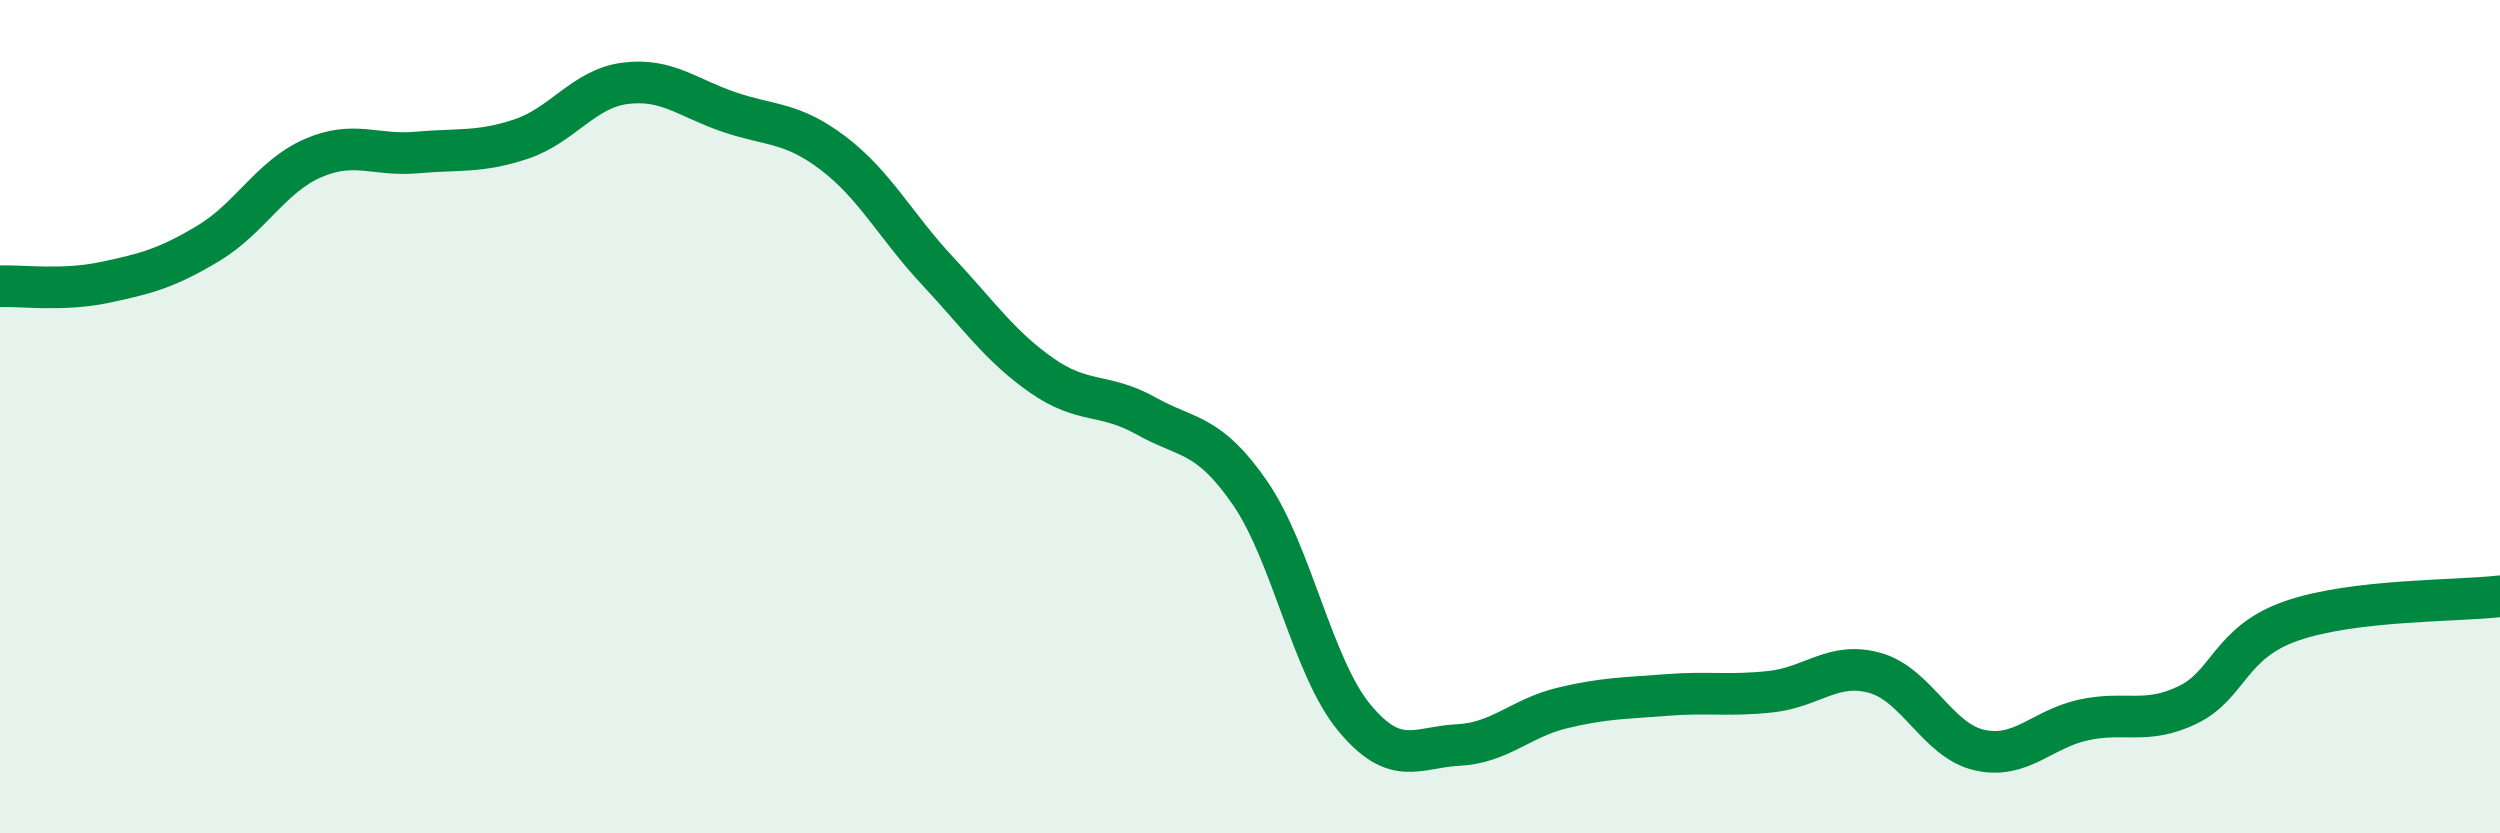
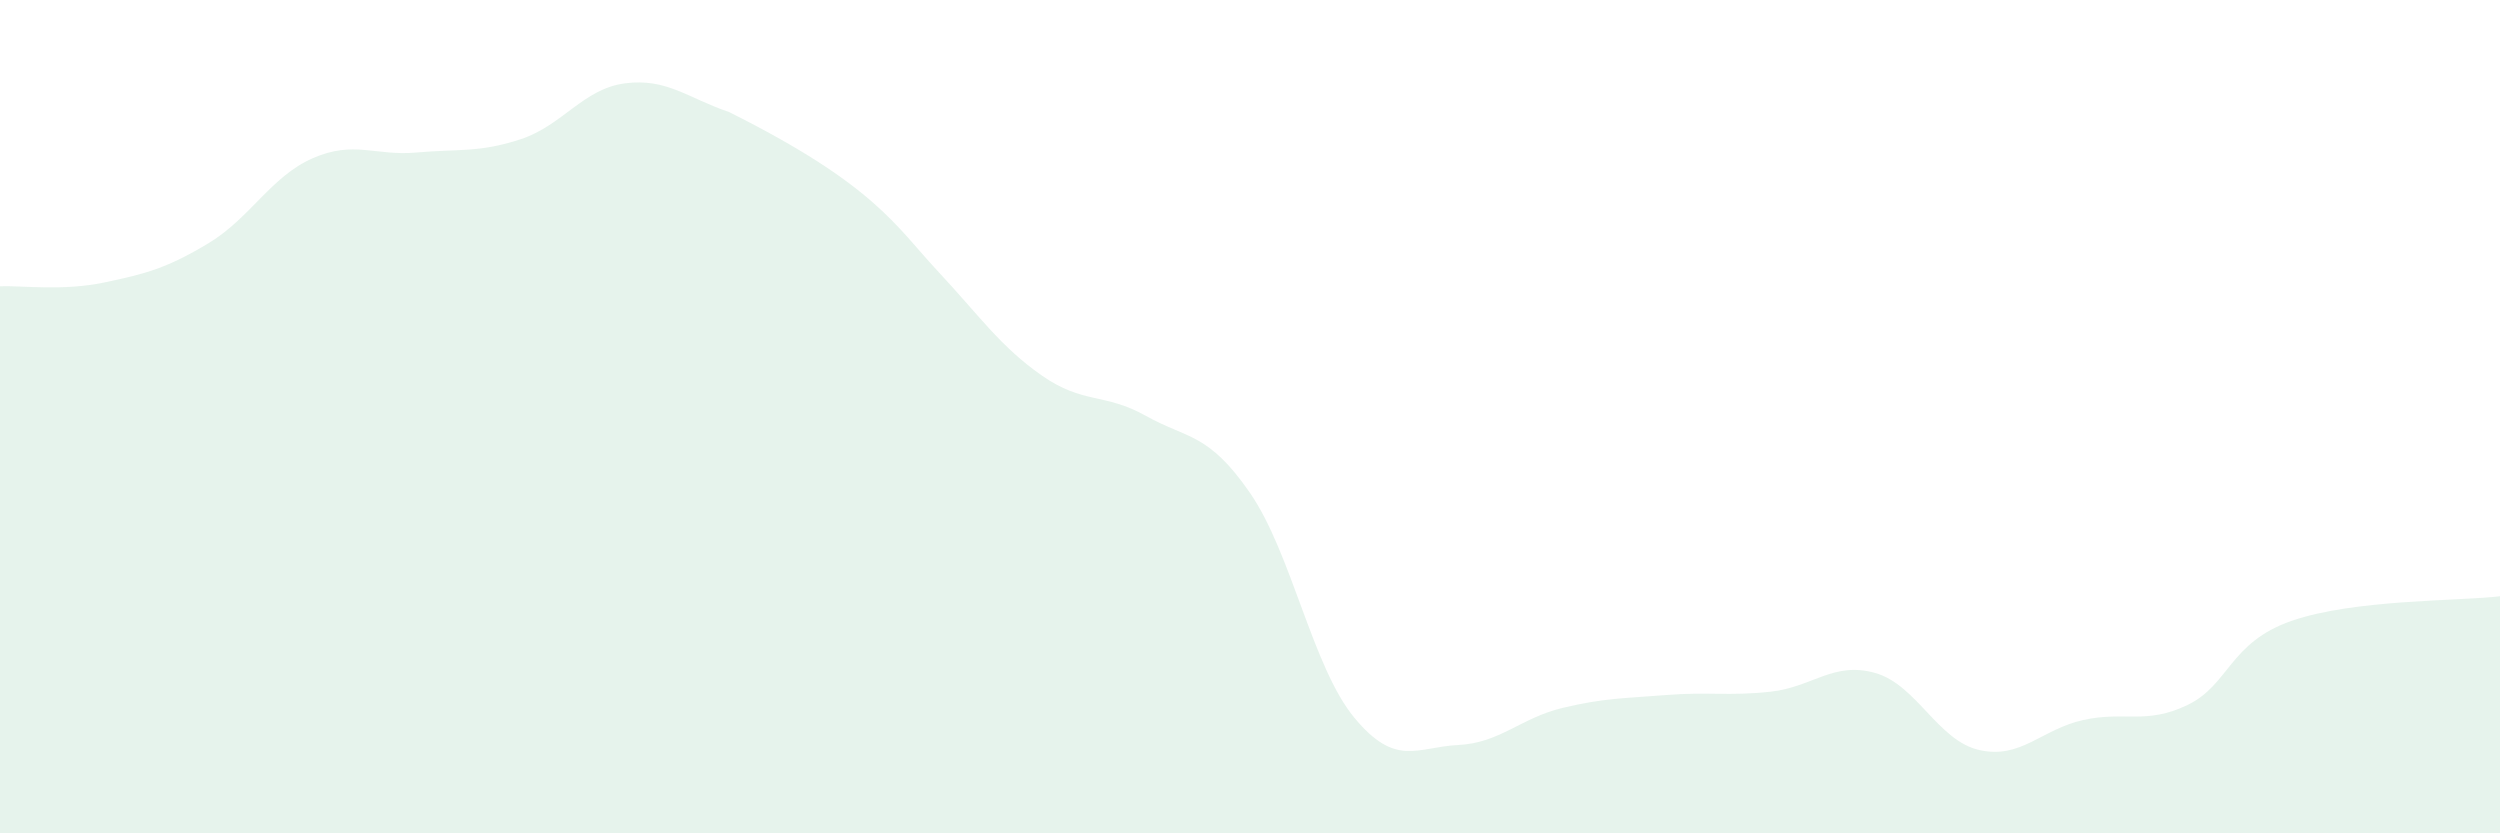
<svg xmlns="http://www.w3.org/2000/svg" width="60" height="20" viewBox="0 0 60 20">
-   <path d="M 0,6.87 C 0.5,6.85 1.5,6.99 2.5,6.78 C 3.5,6.57 4,6.44 5,5.84 C 6,5.24 6.5,4.24 7.5,3.8 C 8.5,3.36 9,3.75 10,3.66 C 11,3.57 11.5,3.67 12.5,3.34 C 13.5,3.01 14,2.13 15,2 C 16,1.87 16.5,2.35 17.5,2.69 C 18.5,3.03 19,2.92 20,3.68 C 21,4.44 21.5,5.43 22.5,6.5 C 23.5,7.57 24,8.31 25,9.01 C 26,9.71 26.5,9.42 27.5,9.98 C 28.5,10.54 29,10.38 30,11.83 C 31,13.28 31.5,16.01 32.5,17.22 C 33.5,18.43 34,17.93 35,17.88 C 36,17.83 36.5,17.23 37.5,16.99 C 38.5,16.75 39,16.76 40,16.68 C 41,16.6 41.5,16.71 42.5,16.6 C 43.5,16.49 44,15.87 45,16.15 C 46,16.43 46.5,17.77 47.5,18 C 48.5,18.23 49,17.5 50,17.28 C 51,17.06 51.5,17.4 52.5,16.92 C 53.5,16.44 53.5,15.42 55,14.9 C 56.5,14.38 59,14.43 60,14.31L60 20L0 20Z" fill="#008740" opacity="0.1" stroke-linecap="round" stroke-linejoin="round" />
-   <path d="M 0,6.87 C 0.5,6.85 1.5,6.99 2.5,6.78 C 3.5,6.57 4,6.44 5,5.84 C 6,5.24 6.5,4.24 7.5,3.8 C 8.5,3.36 9,3.75 10,3.66 C 11,3.57 11.5,3.67 12.5,3.34 C 13.5,3.01 14,2.13 15,2 C 16,1.87 16.5,2.35 17.5,2.69 C 18.5,3.03 19,2.92 20,3.68 C 21,4.44 21.5,5.43 22.5,6.5 C 23.5,7.57 24,8.31 25,9.01 C 26,9.71 26.5,9.42 27.5,9.98 C 28.5,10.54 29,10.38 30,11.83 C 31,13.28 31.5,16.01 32.5,17.22 C 33.5,18.43 34,17.93 35,17.88 C 36,17.83 36.5,17.23 37.5,16.99 C 38.5,16.75 39,16.76 40,16.68 C 41,16.6 41.5,16.71 42.5,16.6 C 43.5,16.49 44,15.87 45,16.15 C 46,16.43 46.5,17.77 47.5,18 C 48.5,18.23 49,17.5 50,17.28 C 51,17.06 51.5,17.4 52.5,16.92 C 53.5,16.44 53.5,15.42 55,14.9 C 56.5,14.38 59,14.43 60,14.31" stroke="#008740" stroke-width="1" fill="none" stroke-linecap="round" stroke-linejoin="round" />
+   <path d="M 0,6.87 C 0.5,6.85 1.5,6.99 2.5,6.78 C 3.5,6.57 4,6.44 5,5.84 C 6,5.24 6.5,4.24 7.5,3.8 C 8.5,3.36 9,3.75 10,3.66 C 11,3.57 11.5,3.67 12.5,3.34 C 13.5,3.01 14,2.13 15,2 C 16,1.87 16.5,2.35 17.5,2.69 C 21,4.44 21.5,5.43 22.5,6.5 C 23.5,7.57 24,8.31 25,9.01 C 26,9.71 26.5,9.42 27.5,9.98 C 28.5,10.54 29,10.38 30,11.83 C 31,13.28 31.5,16.01 32.5,17.22 C 33.5,18.43 34,17.93 35,17.88 C 36,17.83 36.5,17.23 37.5,16.99 C 38.5,16.75 39,16.76 40,16.68 C 41,16.6 41.5,16.71 42.5,16.6 C 43.5,16.49 44,15.87 45,16.15 C 46,16.43 46.5,17.77 47.5,18 C 48.5,18.23 49,17.5 50,17.28 C 51,17.06 51.5,17.4 52.5,16.92 C 53.5,16.44 53.5,15.42 55,14.9 C 56.5,14.38 59,14.43 60,14.31L60 20L0 20Z" fill="#008740" opacity="0.1" stroke-linecap="round" stroke-linejoin="round" />
</svg>